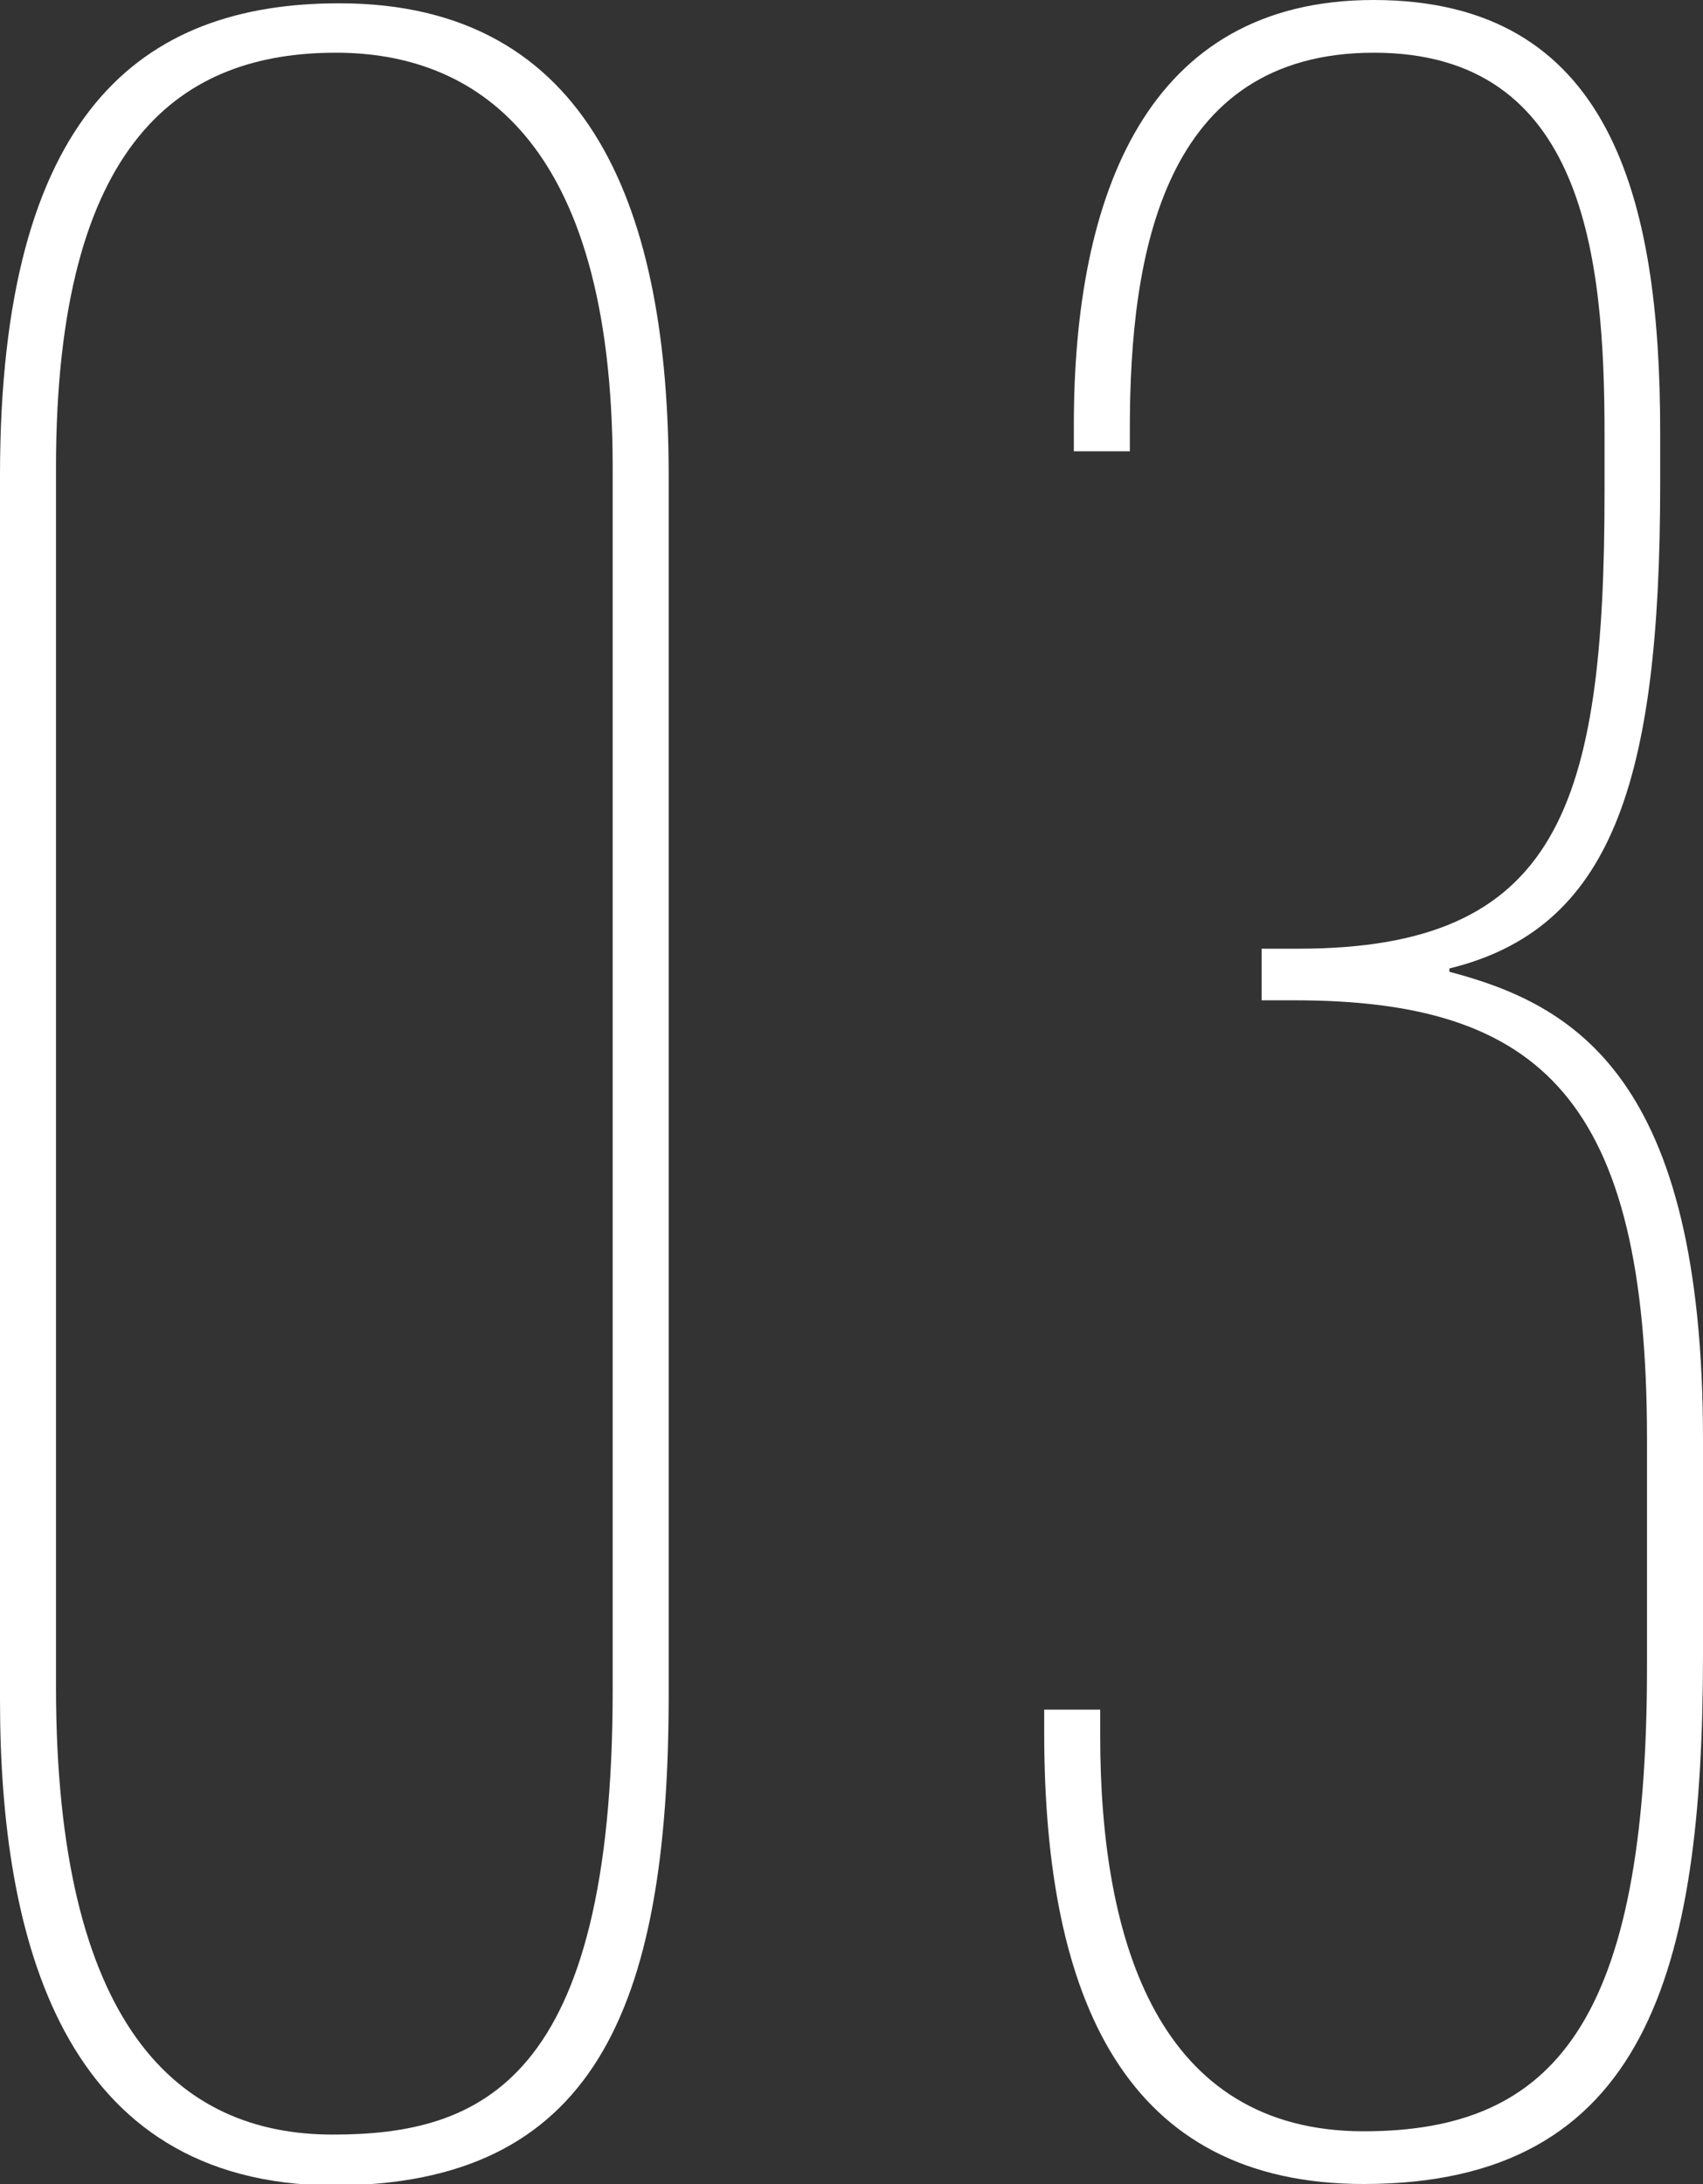
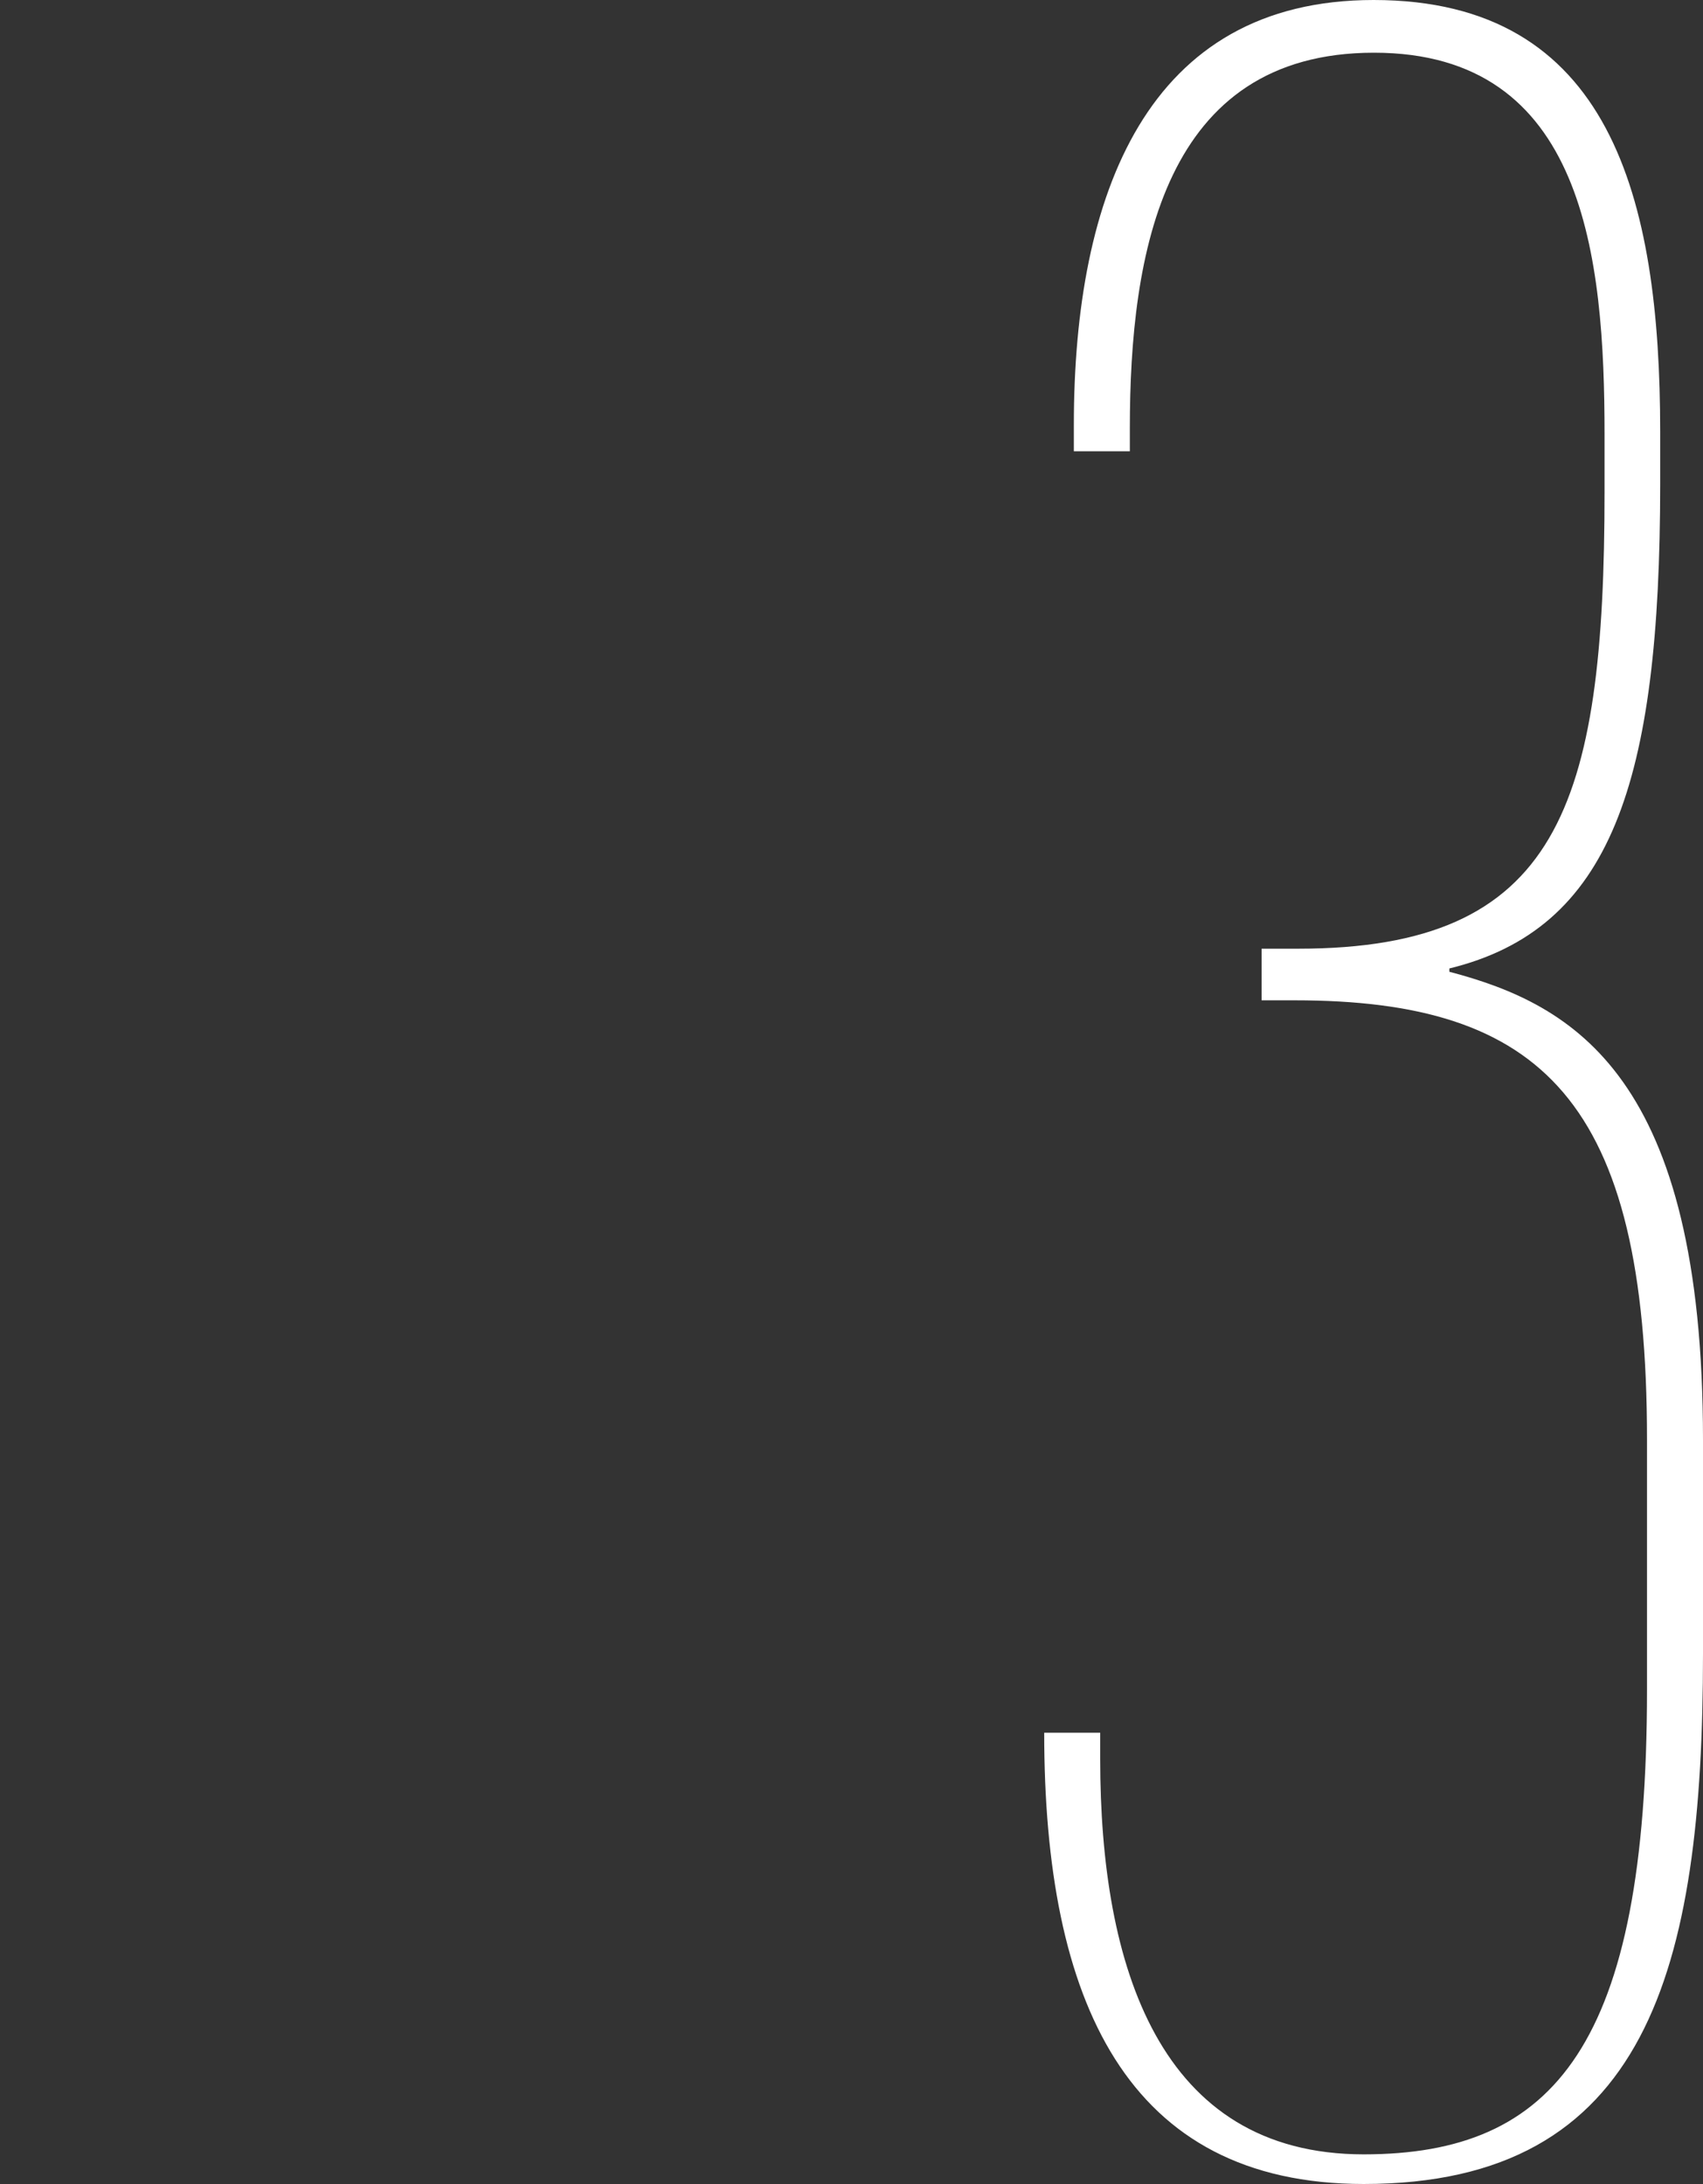
<svg xmlns="http://www.w3.org/2000/svg" viewBox="0 0 46.53 59.67">
  <rect x="0" y="0" width="46.53" height="59.67" fill="#333333" stroke="none" />
  <defs>
    <style>.cls-1{fill:#fff;}</style>
  </defs>
  <g id="レイヤー_2" data-name="レイヤー 2">
    <g id="レイヤー_1-2" data-name="レイヤー 1">
-       <path class="cls-1" d="M18.27,13v33.3c0,8.64-2.07,13.41-9.18,13.41C1.71,59.67,0,53,0,46.44V13C0,3.06,3.87.09,9.27.09,16.2.09,18.27,5.85,18.27,13ZM1.53,12.78v33.3c0,9.27,3.33,12.24,7.56,12.24,4.05,0,7.65-1.44,7.65-12.15V12.78c0-9.09-3.87-11.34-7.56-11.34C5,1.44,1.53,3.78,1.53,12.78Z" />
-       <path class="cls-1" d="M29.34,12.33v-.72c0-6.3,2-11.61,8.19-11.61C44,0,45.36,5.4,45.36,11.79v1.44c0,8.19-1.35,12.15-5.76,13.23v.09c3.42.9,6.93,2.88,6.93,12.78v5.85c0,8.64-1.53,14.49-9.27,14.49-6.48,0-8.73-5-8.73-12.33v-.63h1.53v.72c0,5.67,1.62,10.8,7.2,10.8,5.22,0,7.74-3,7.74-12.69V39.33c0-9.27-2.88-12-9.63-12h-.9V25.92h1c7.11,0,8.37-3.87,8.37-12.51V11.88c0-4.86-.54-10.44-6.3-10.44S30.87,6.93,30.87,11.7v.63Z" />
+       <path class="cls-1" d="M29.34,12.33v-.72c0-6.3,2-11.61,8.19-11.61C44,0,45.36,5.4,45.36,11.79v1.44c0,8.19-1.35,12.15-5.76,13.23v.09c3.42.9,6.93,2.88,6.93,12.78v5.85c0,8.64-1.53,14.49-9.27,14.49-6.48,0-8.73-5-8.73-12.33h1.53v.72c0,5.67,1.62,10.8,7.2,10.8,5.22,0,7.74-3,7.74-12.69V39.33c0-9.27-2.88-12-9.63-12h-.9V25.92h1c7.11,0,8.37-3.87,8.37-12.51V11.88c0-4.86-.54-10.44-6.3-10.44S30.87,6.93,30.87,11.7v.63Z" />
    </g>
  </g>
</svg>